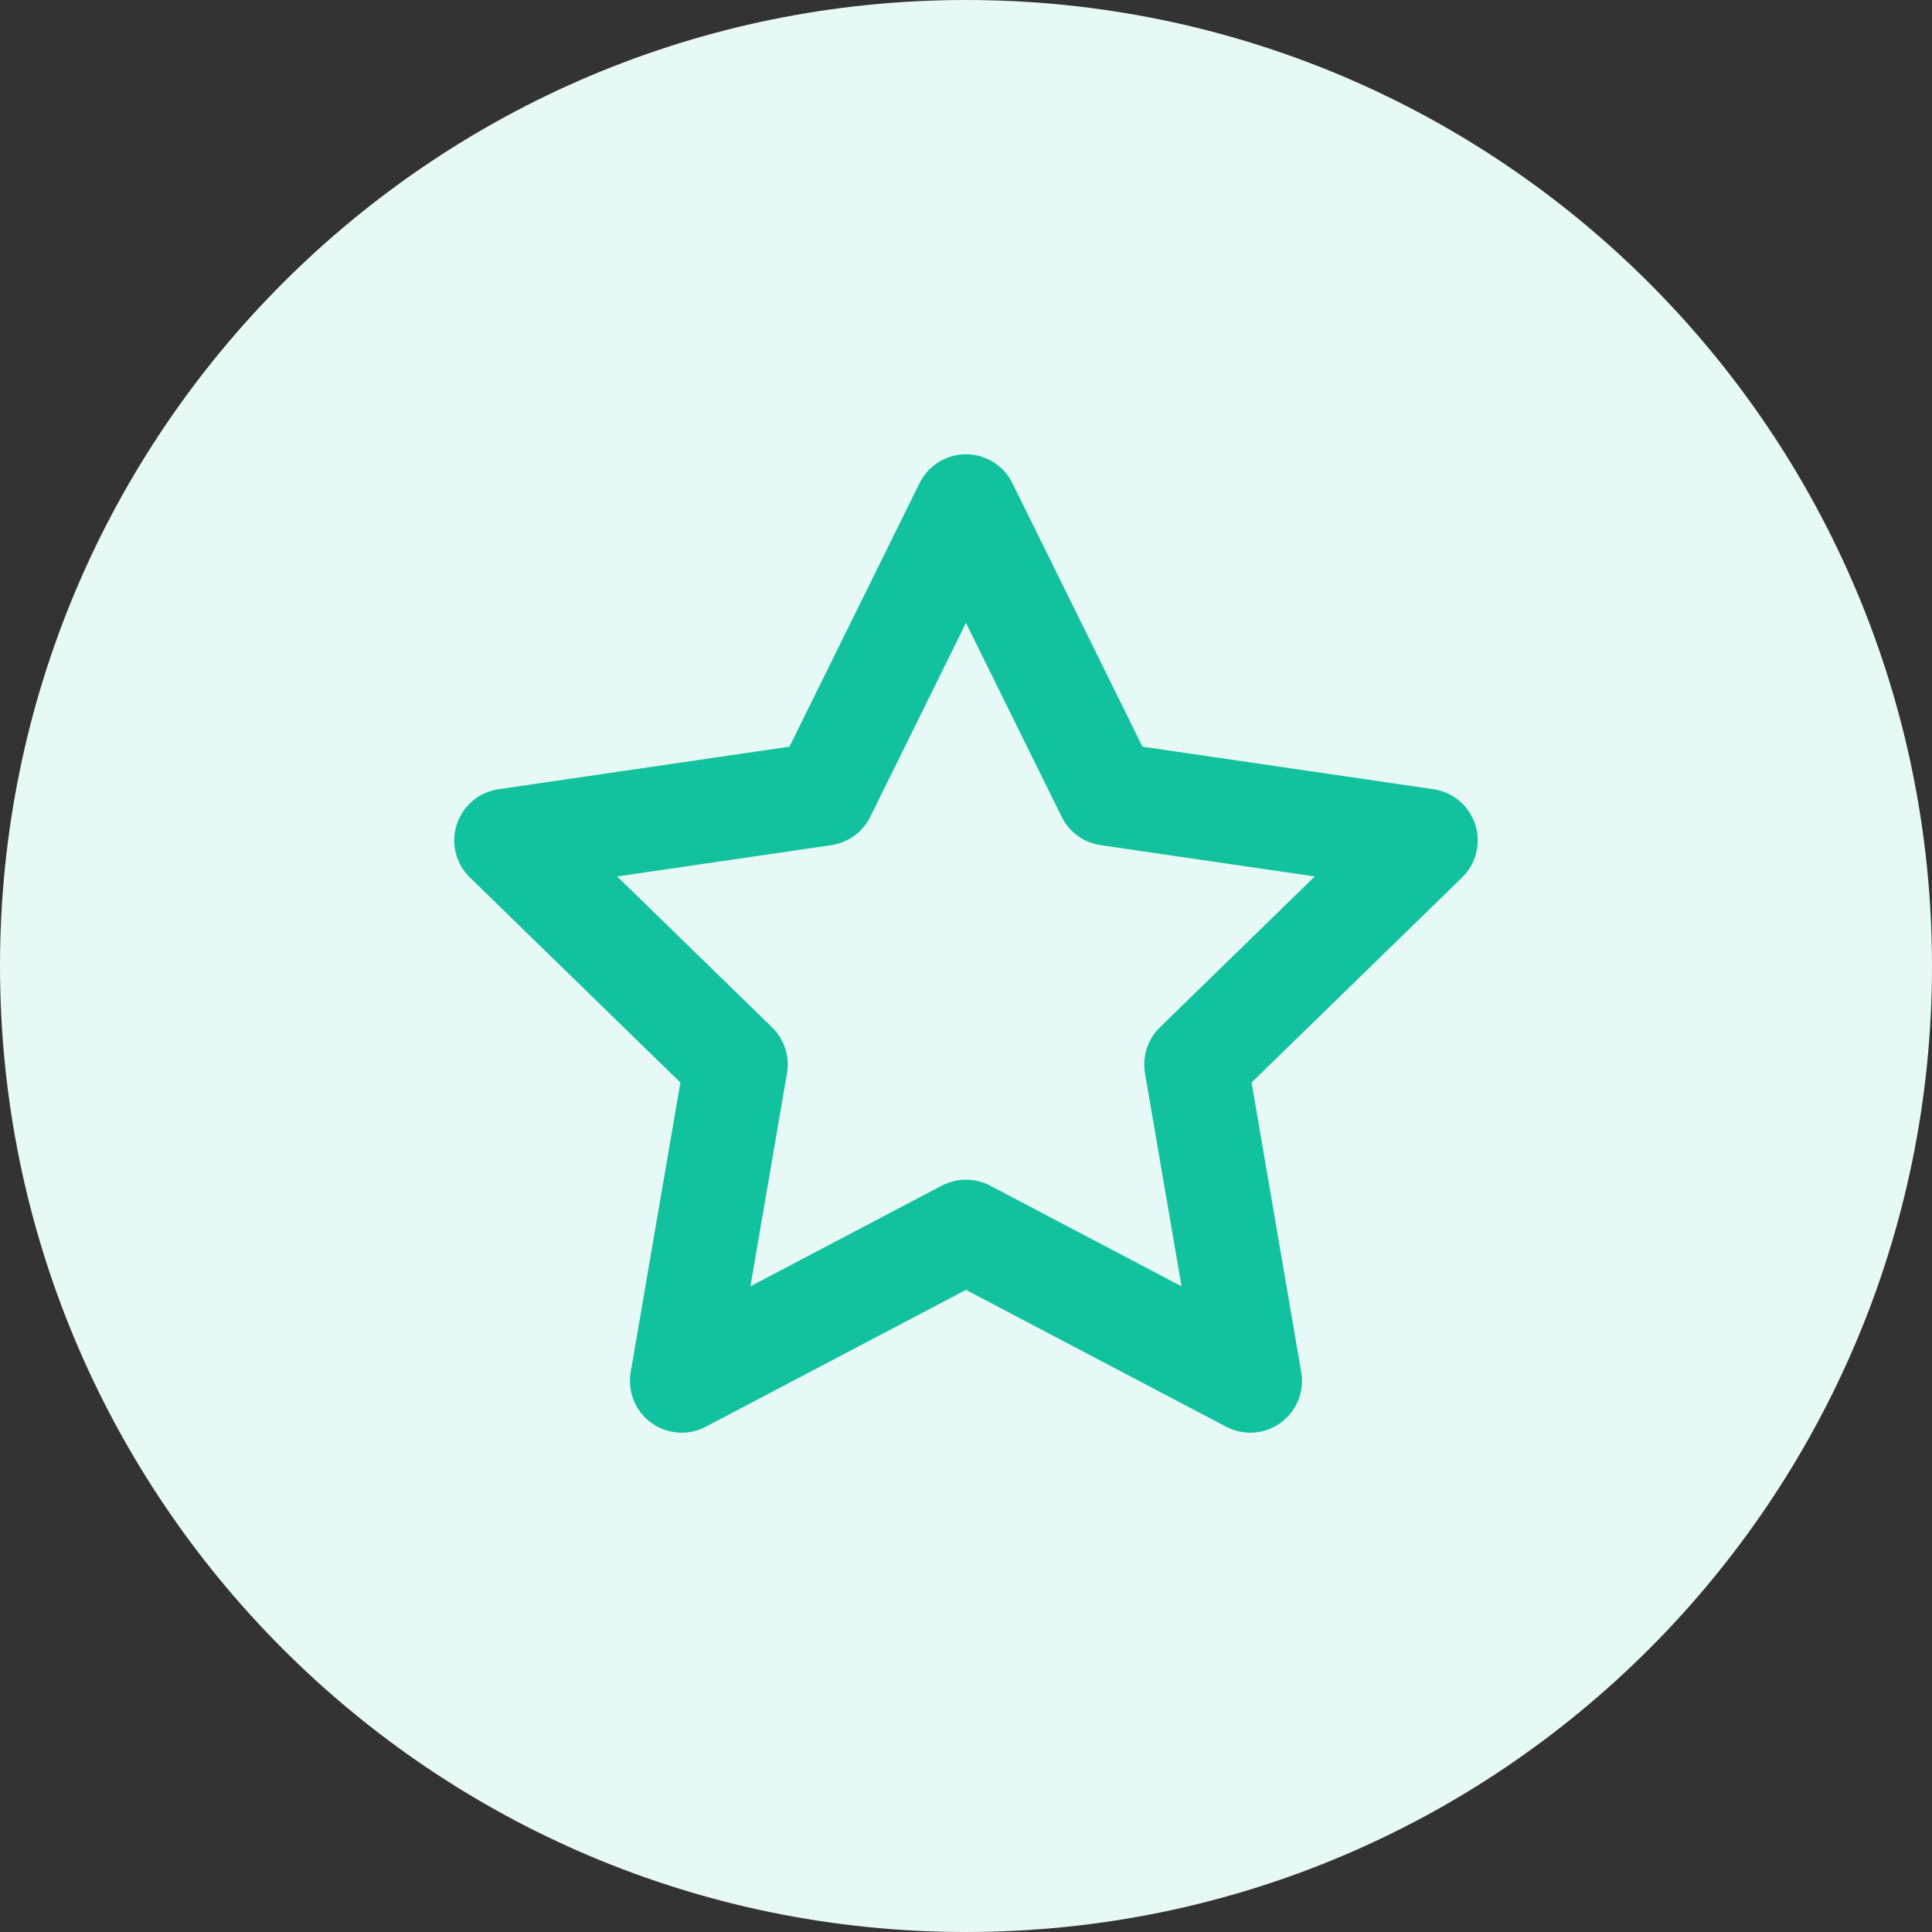
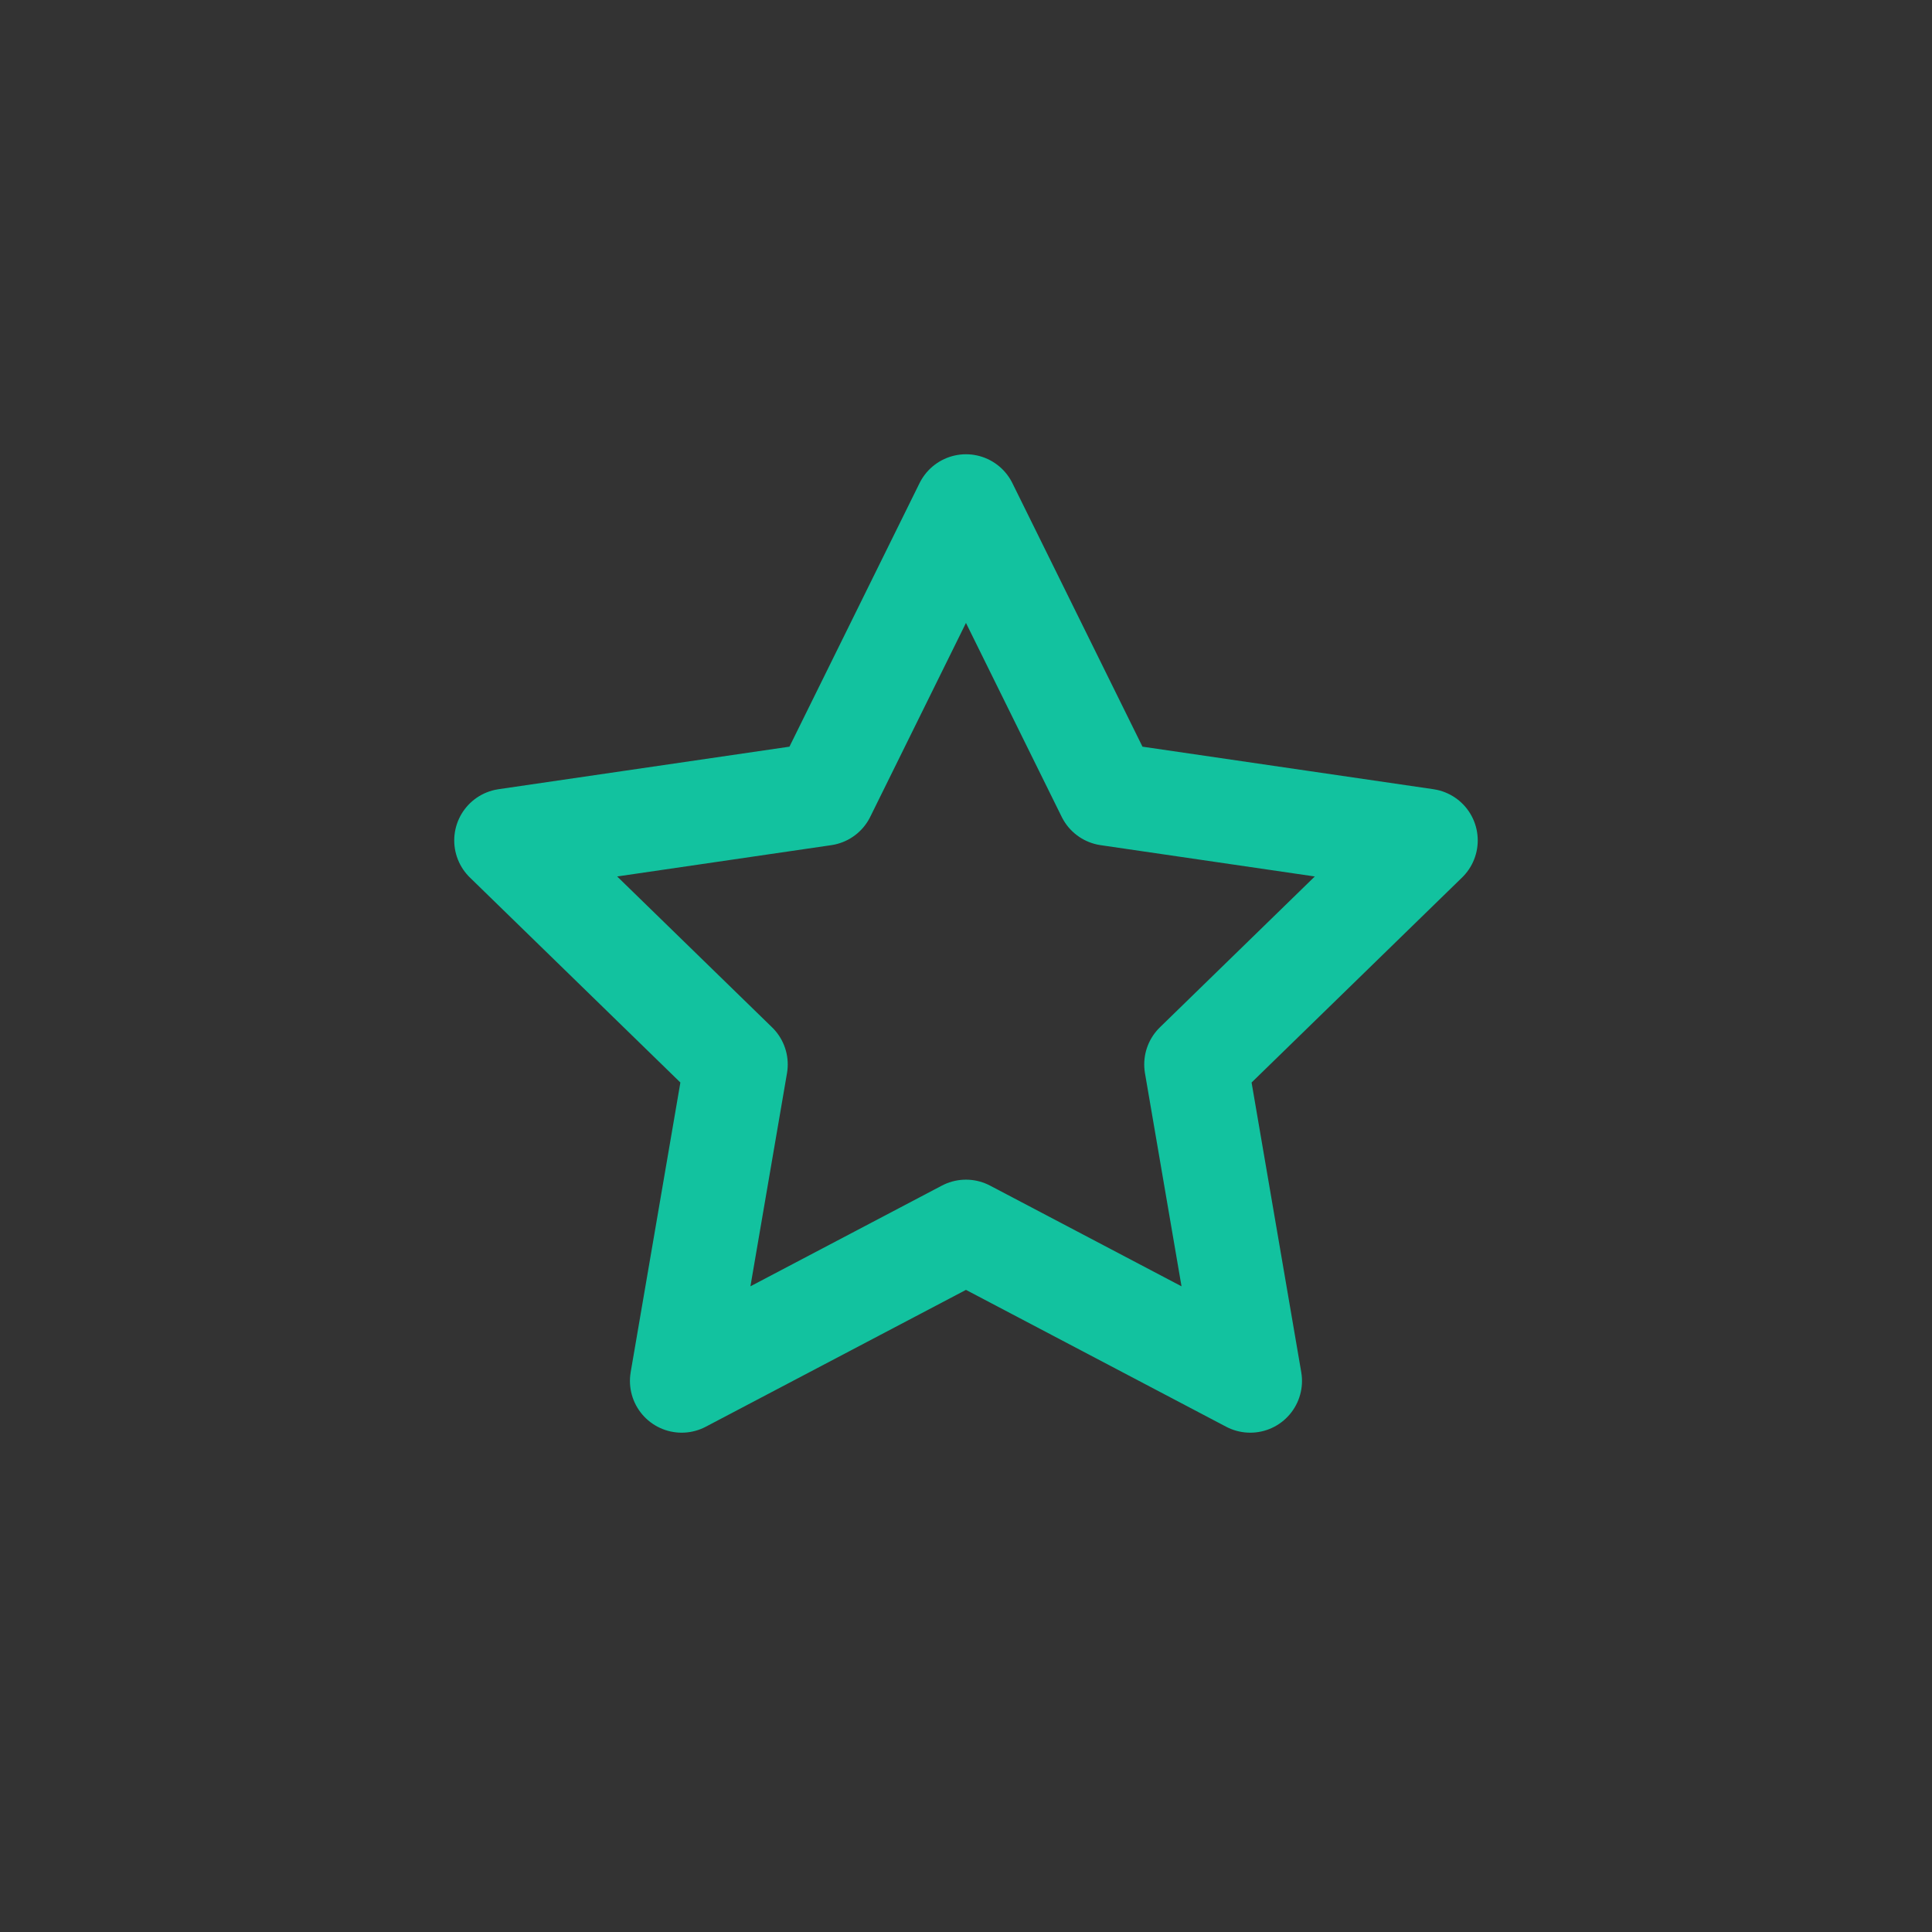
<svg xmlns="http://www.w3.org/2000/svg" width="56" height="56" viewBox="0 0 56 56" fill="none">
  <rect x="0" y="0" width="56" height="56" fill="#333333" stroke="none" />
-   <path d="M0 28C0 12.536 12.536 0 28 0C43.464 0 56 12.536 56 28C56 43.464 43.464 56 28 56C12.536 56 0 43.464 0 28Z" fill="#E7F9F5" />
  <path d="M27.999 14.667L32.119 23.013L41.333 24.36L34.666 30.853L36.239 40.027L27.999 35.693L19.759 40.027L21.333 30.853L14.666 24.36L23.879 23.013L27.999 14.667Z" stroke="#12C29F" stroke-width="3" stroke-linecap="round" stroke-linejoin="round" />
</svg>